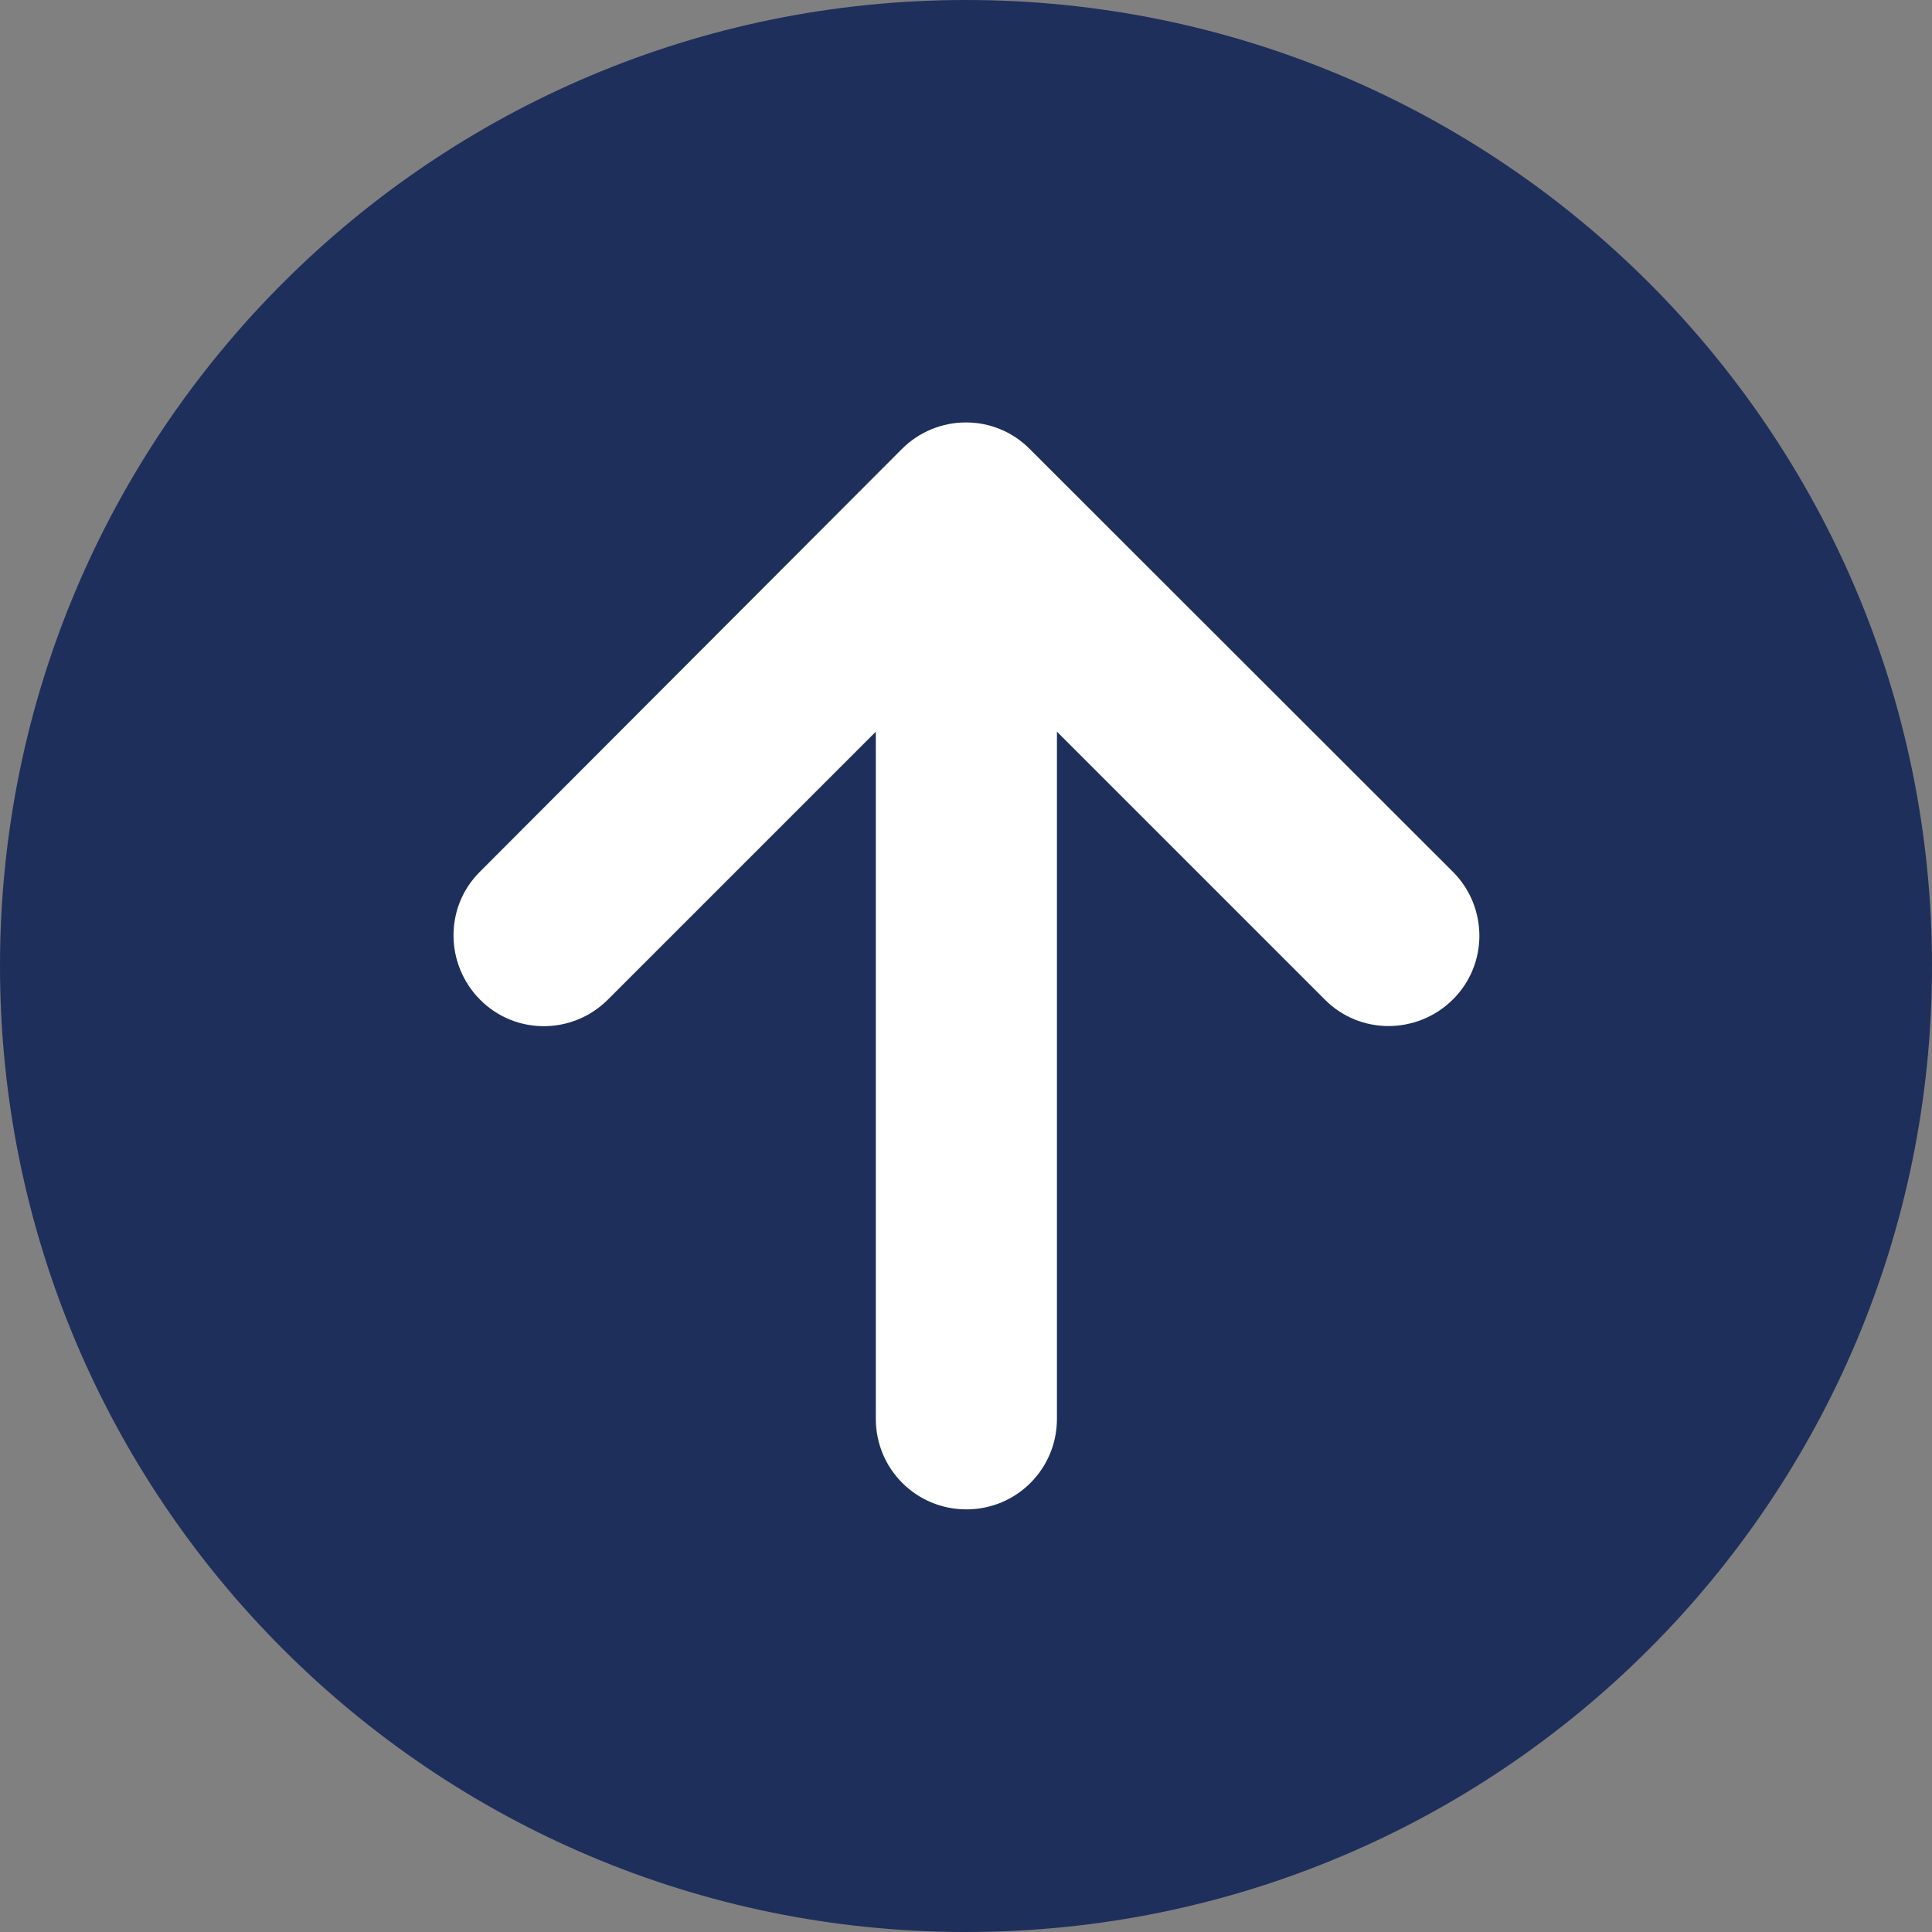
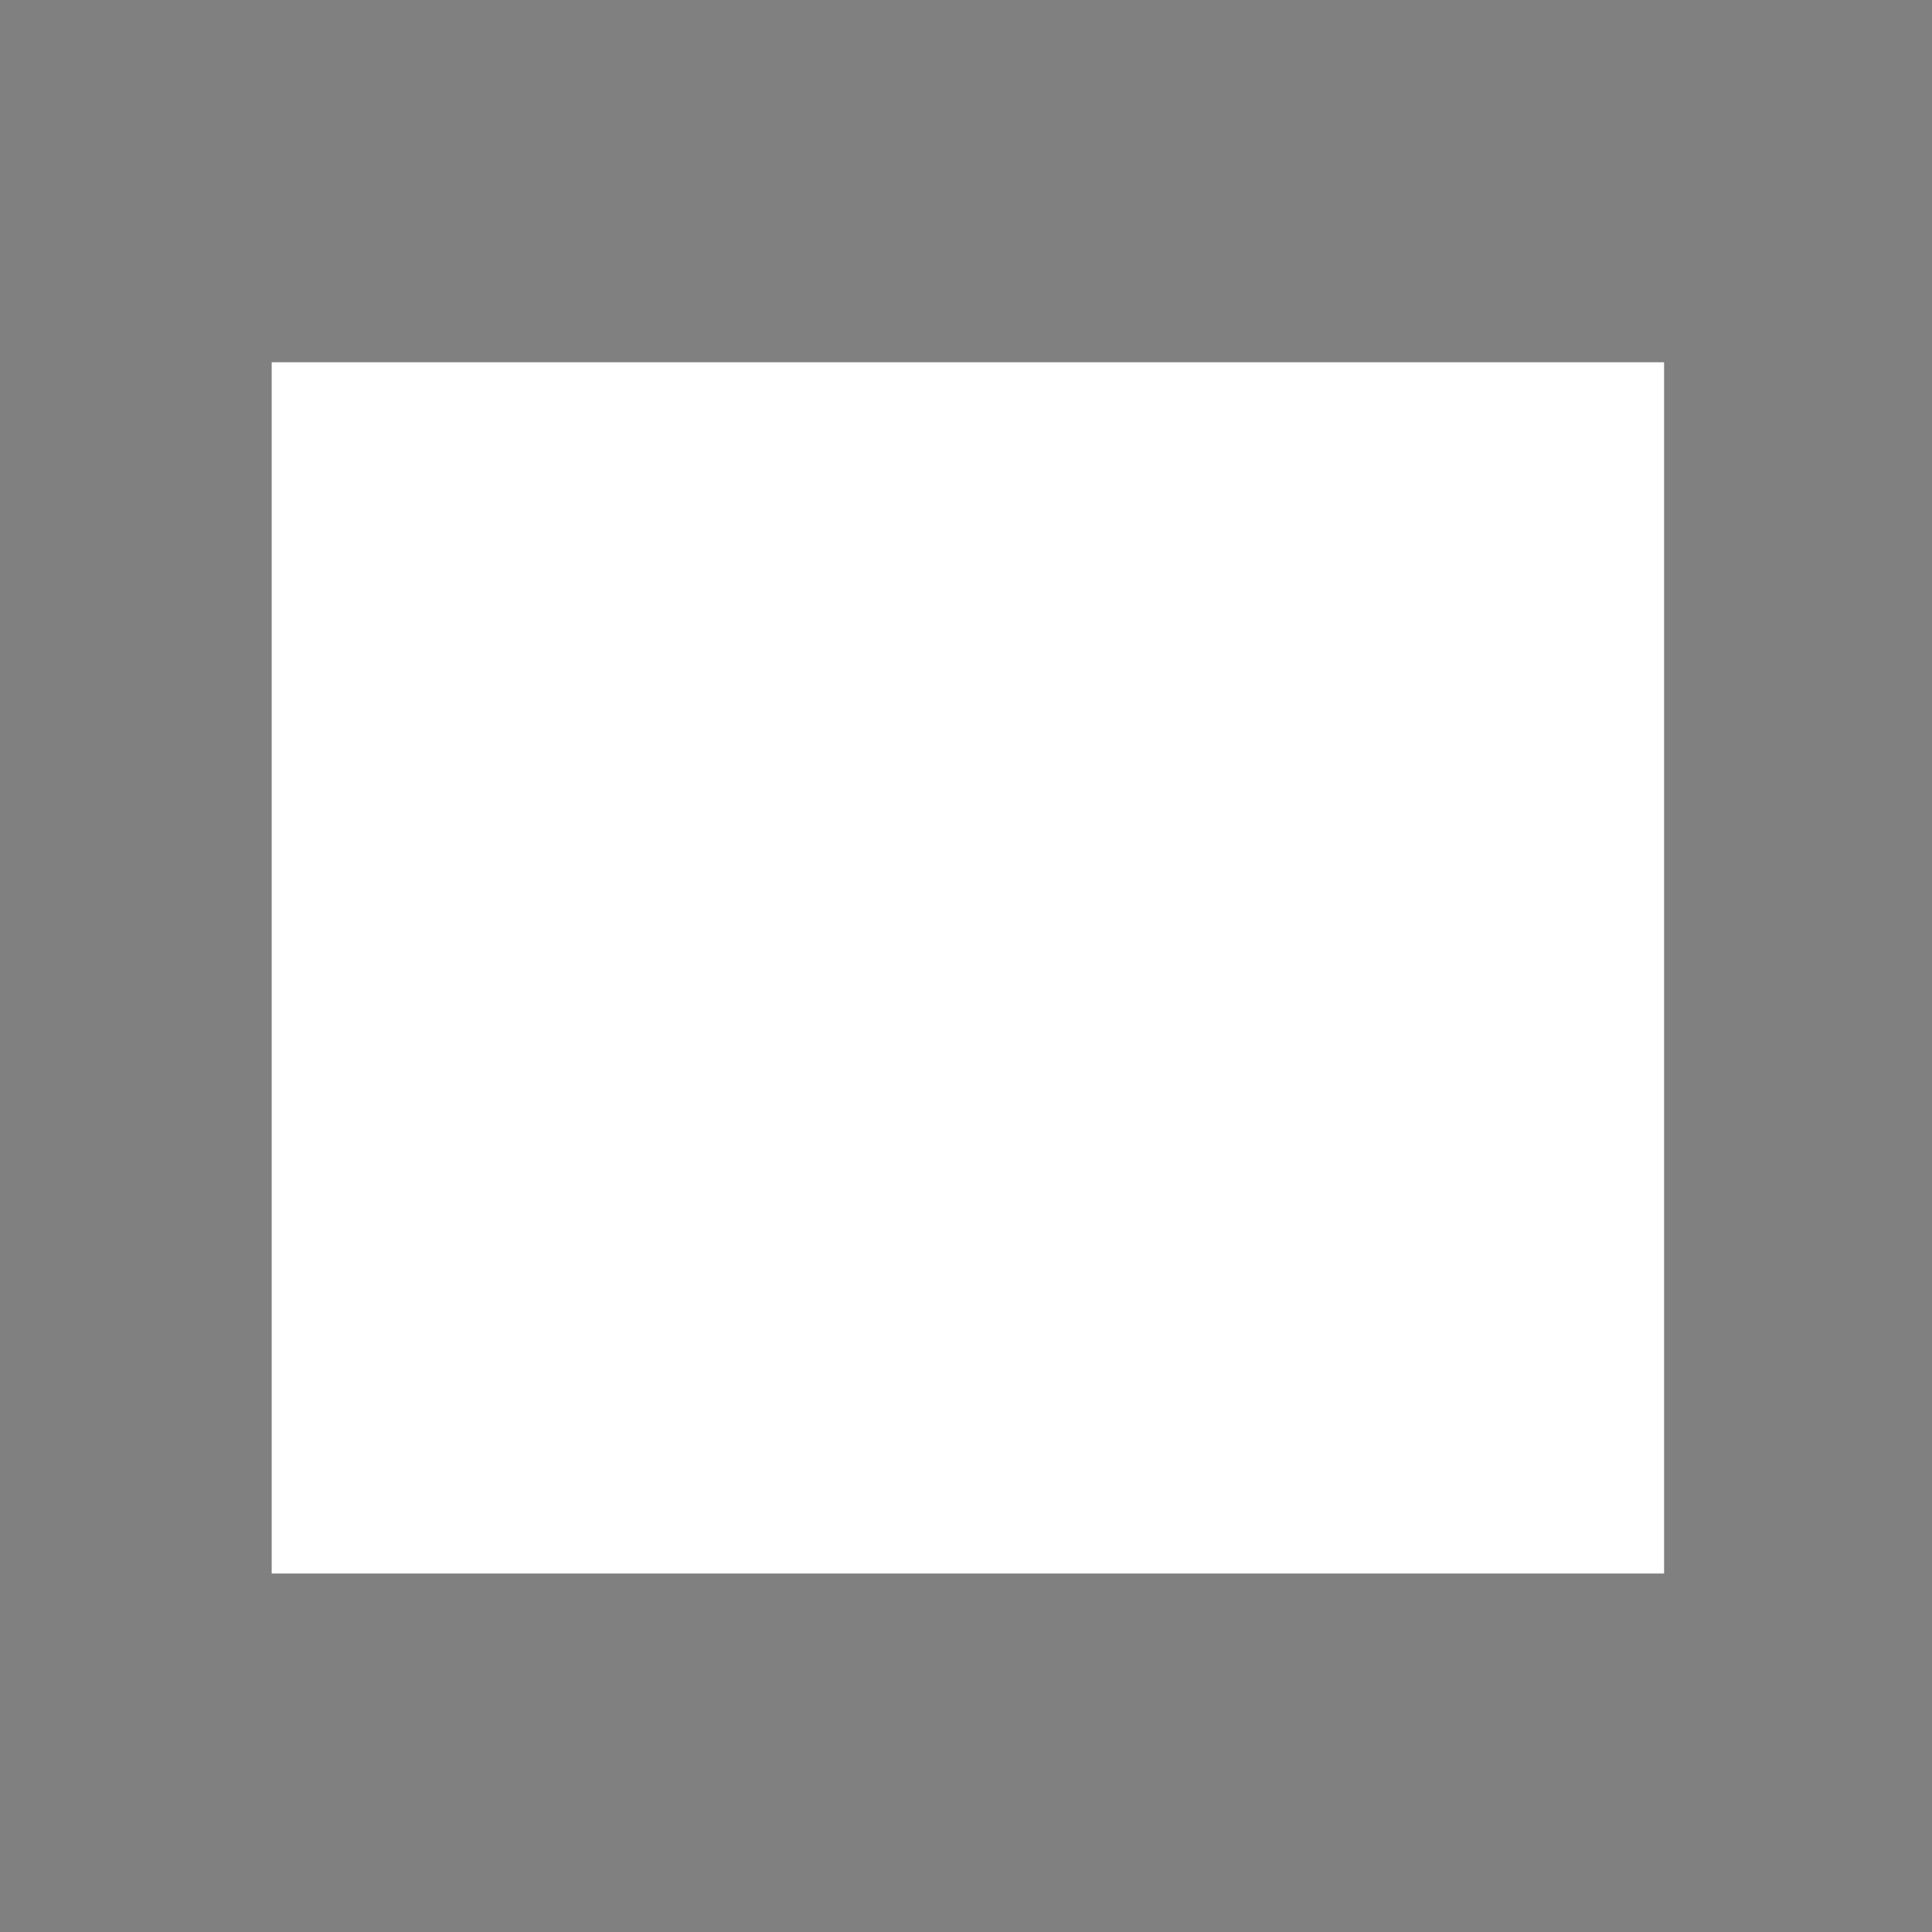
<svg xmlns="http://www.w3.org/2000/svg" version="1.1" id="レイヤー_1" x="0px" y="0px" viewBox="0 0 512 512" style="enable-background:new 0 0 512 512;" xml:space="preserve">
  <rect x="0" y="0" width="512" height="512" fill="#808080" stroke="none" />
  <style type="text/css">
	.st0{fill:#FFFFFF;}
	.st1{fill:#1F2F5B;}
</style>
  <rect x="72" y="96" class="st0" width="369" height="321" />
-   <path class="st1" d="M256,512c141.4,0,256-114.6,256-256S397.4,0,256,0S0,114.6,0,256S114.6,512,256,512z M385,231  c9.4,9.4,9.4,24.6,0,33.9s-24.6,9.4-33.9,0l-71-71V376c0,13.3-10.7,24-24,24s-24-10.7-24-24V193.9l-71,71c-9.4,9.4-24.6,9.4-33.9,0  s-9.4-24.6,0-33.9L239,119c9.4-9.4,24.6-9.4,33.9,0L385,231z" />
</svg>